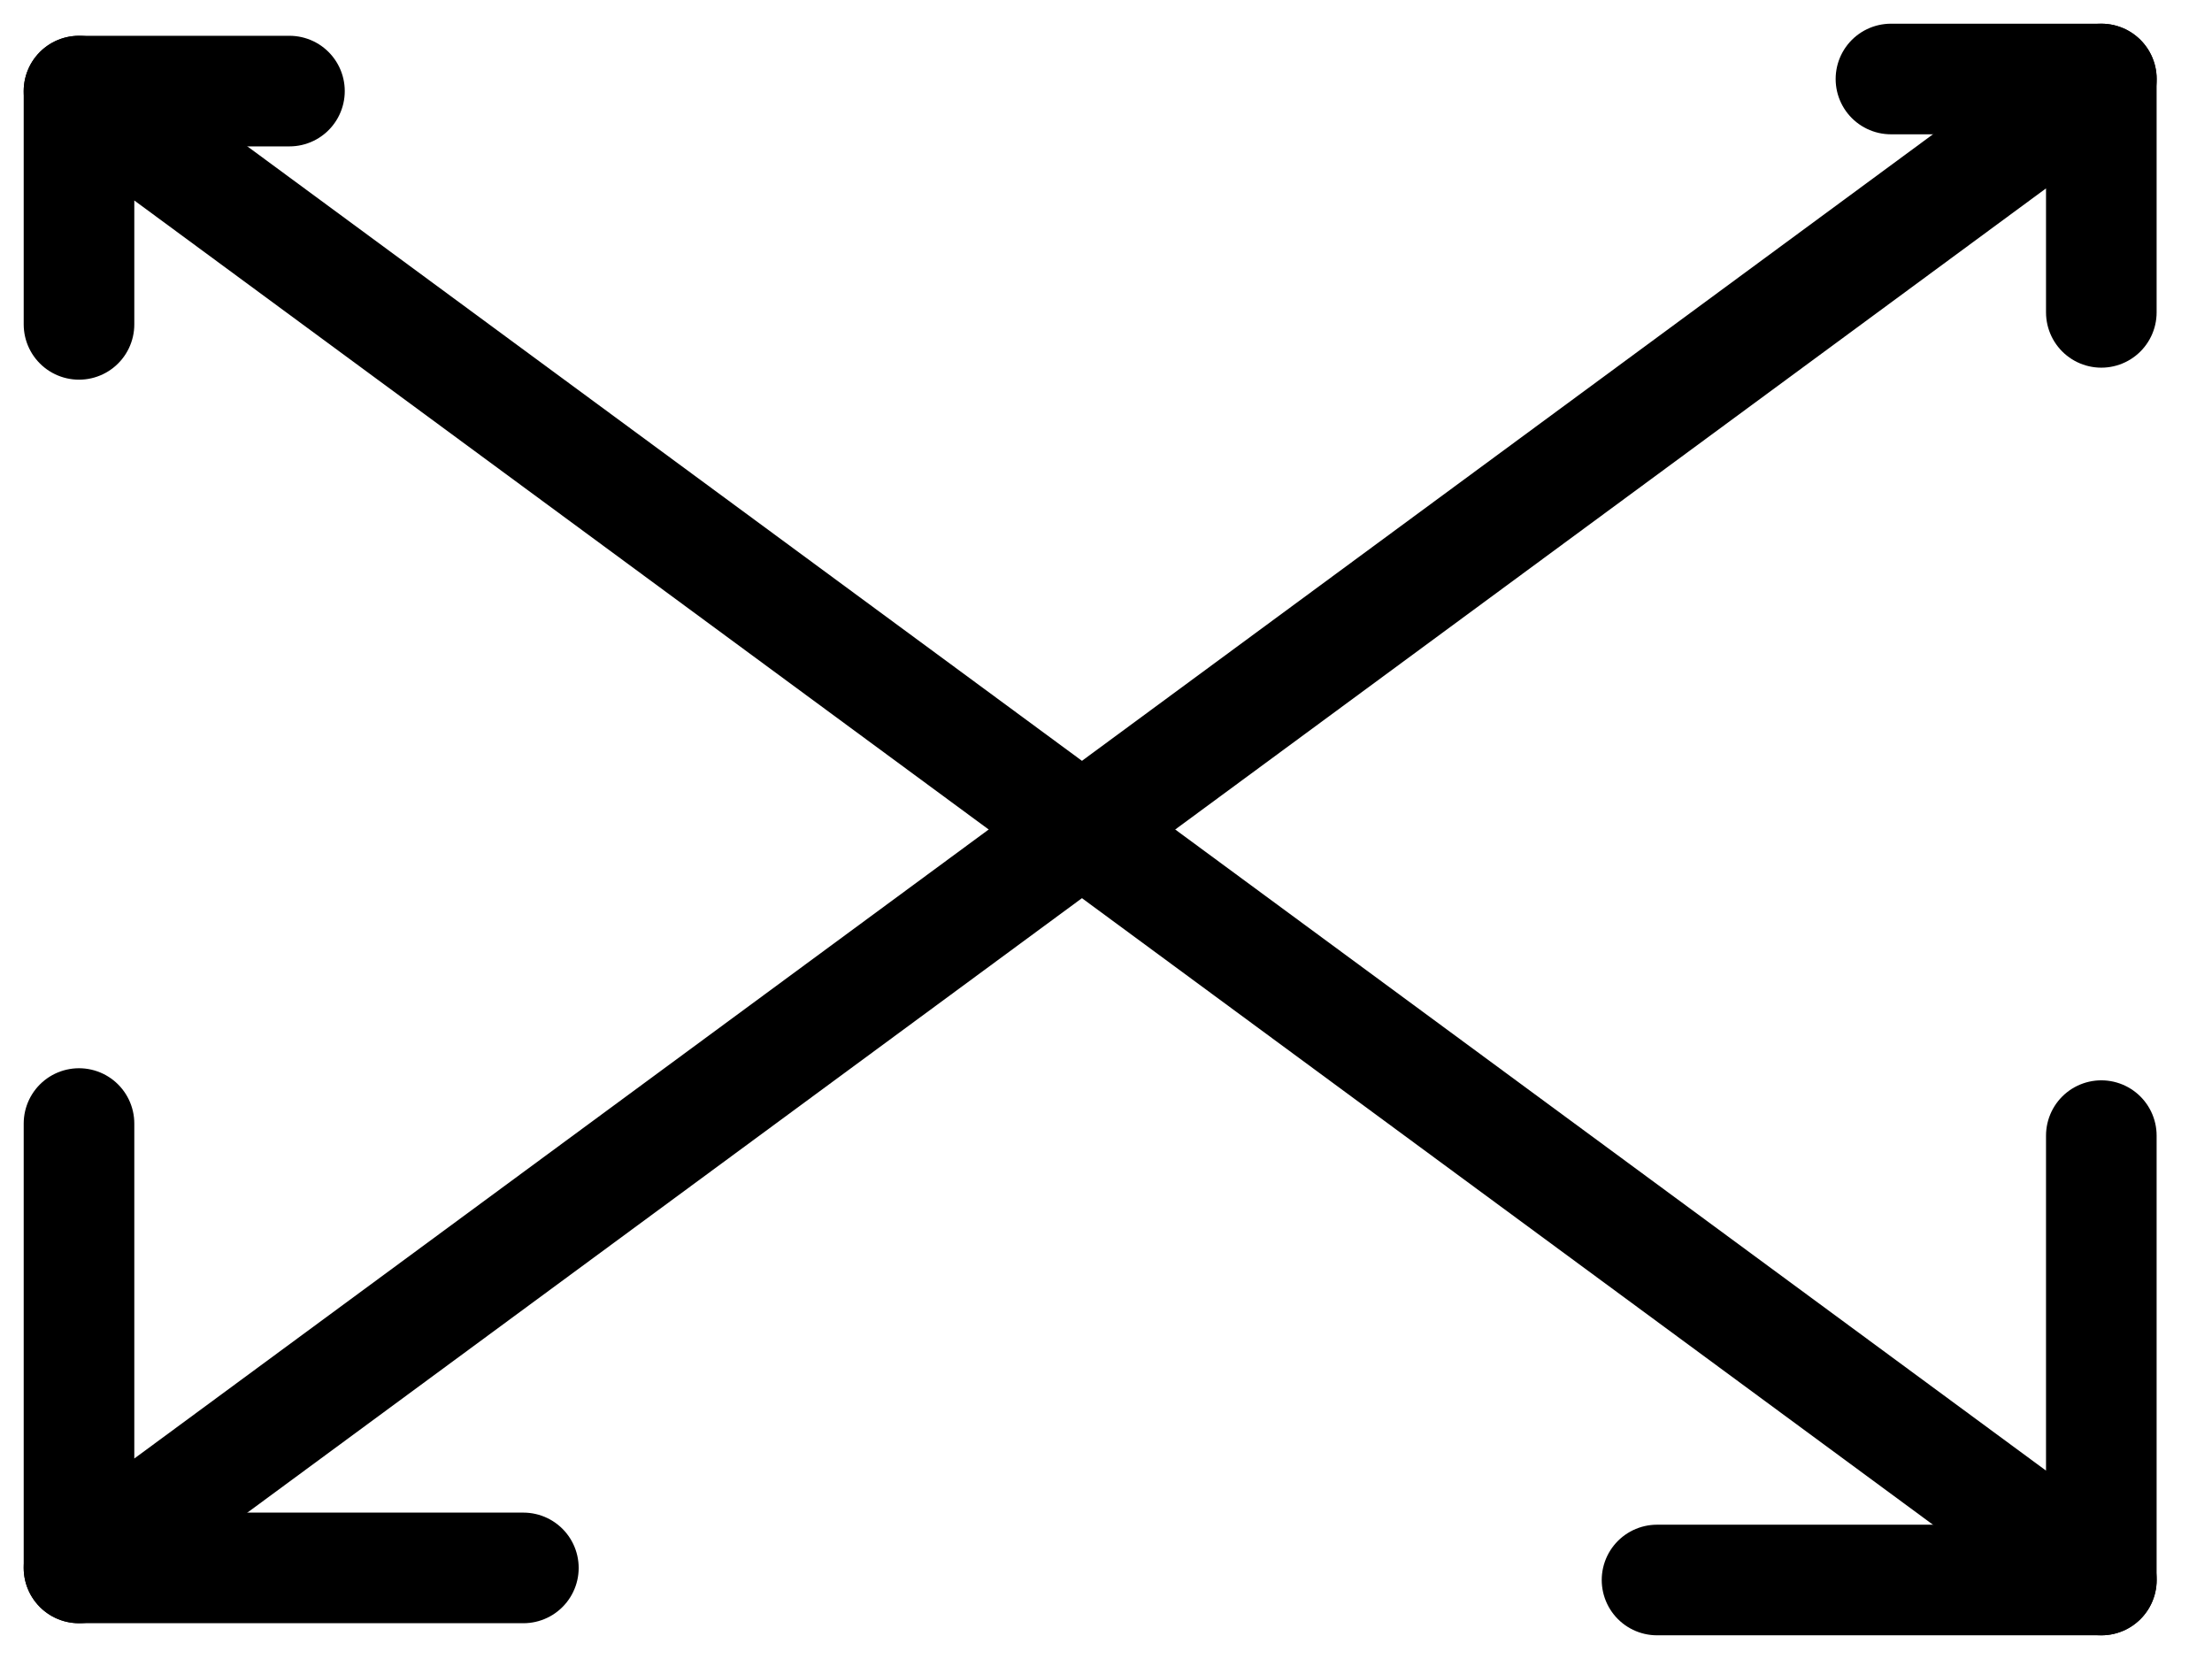
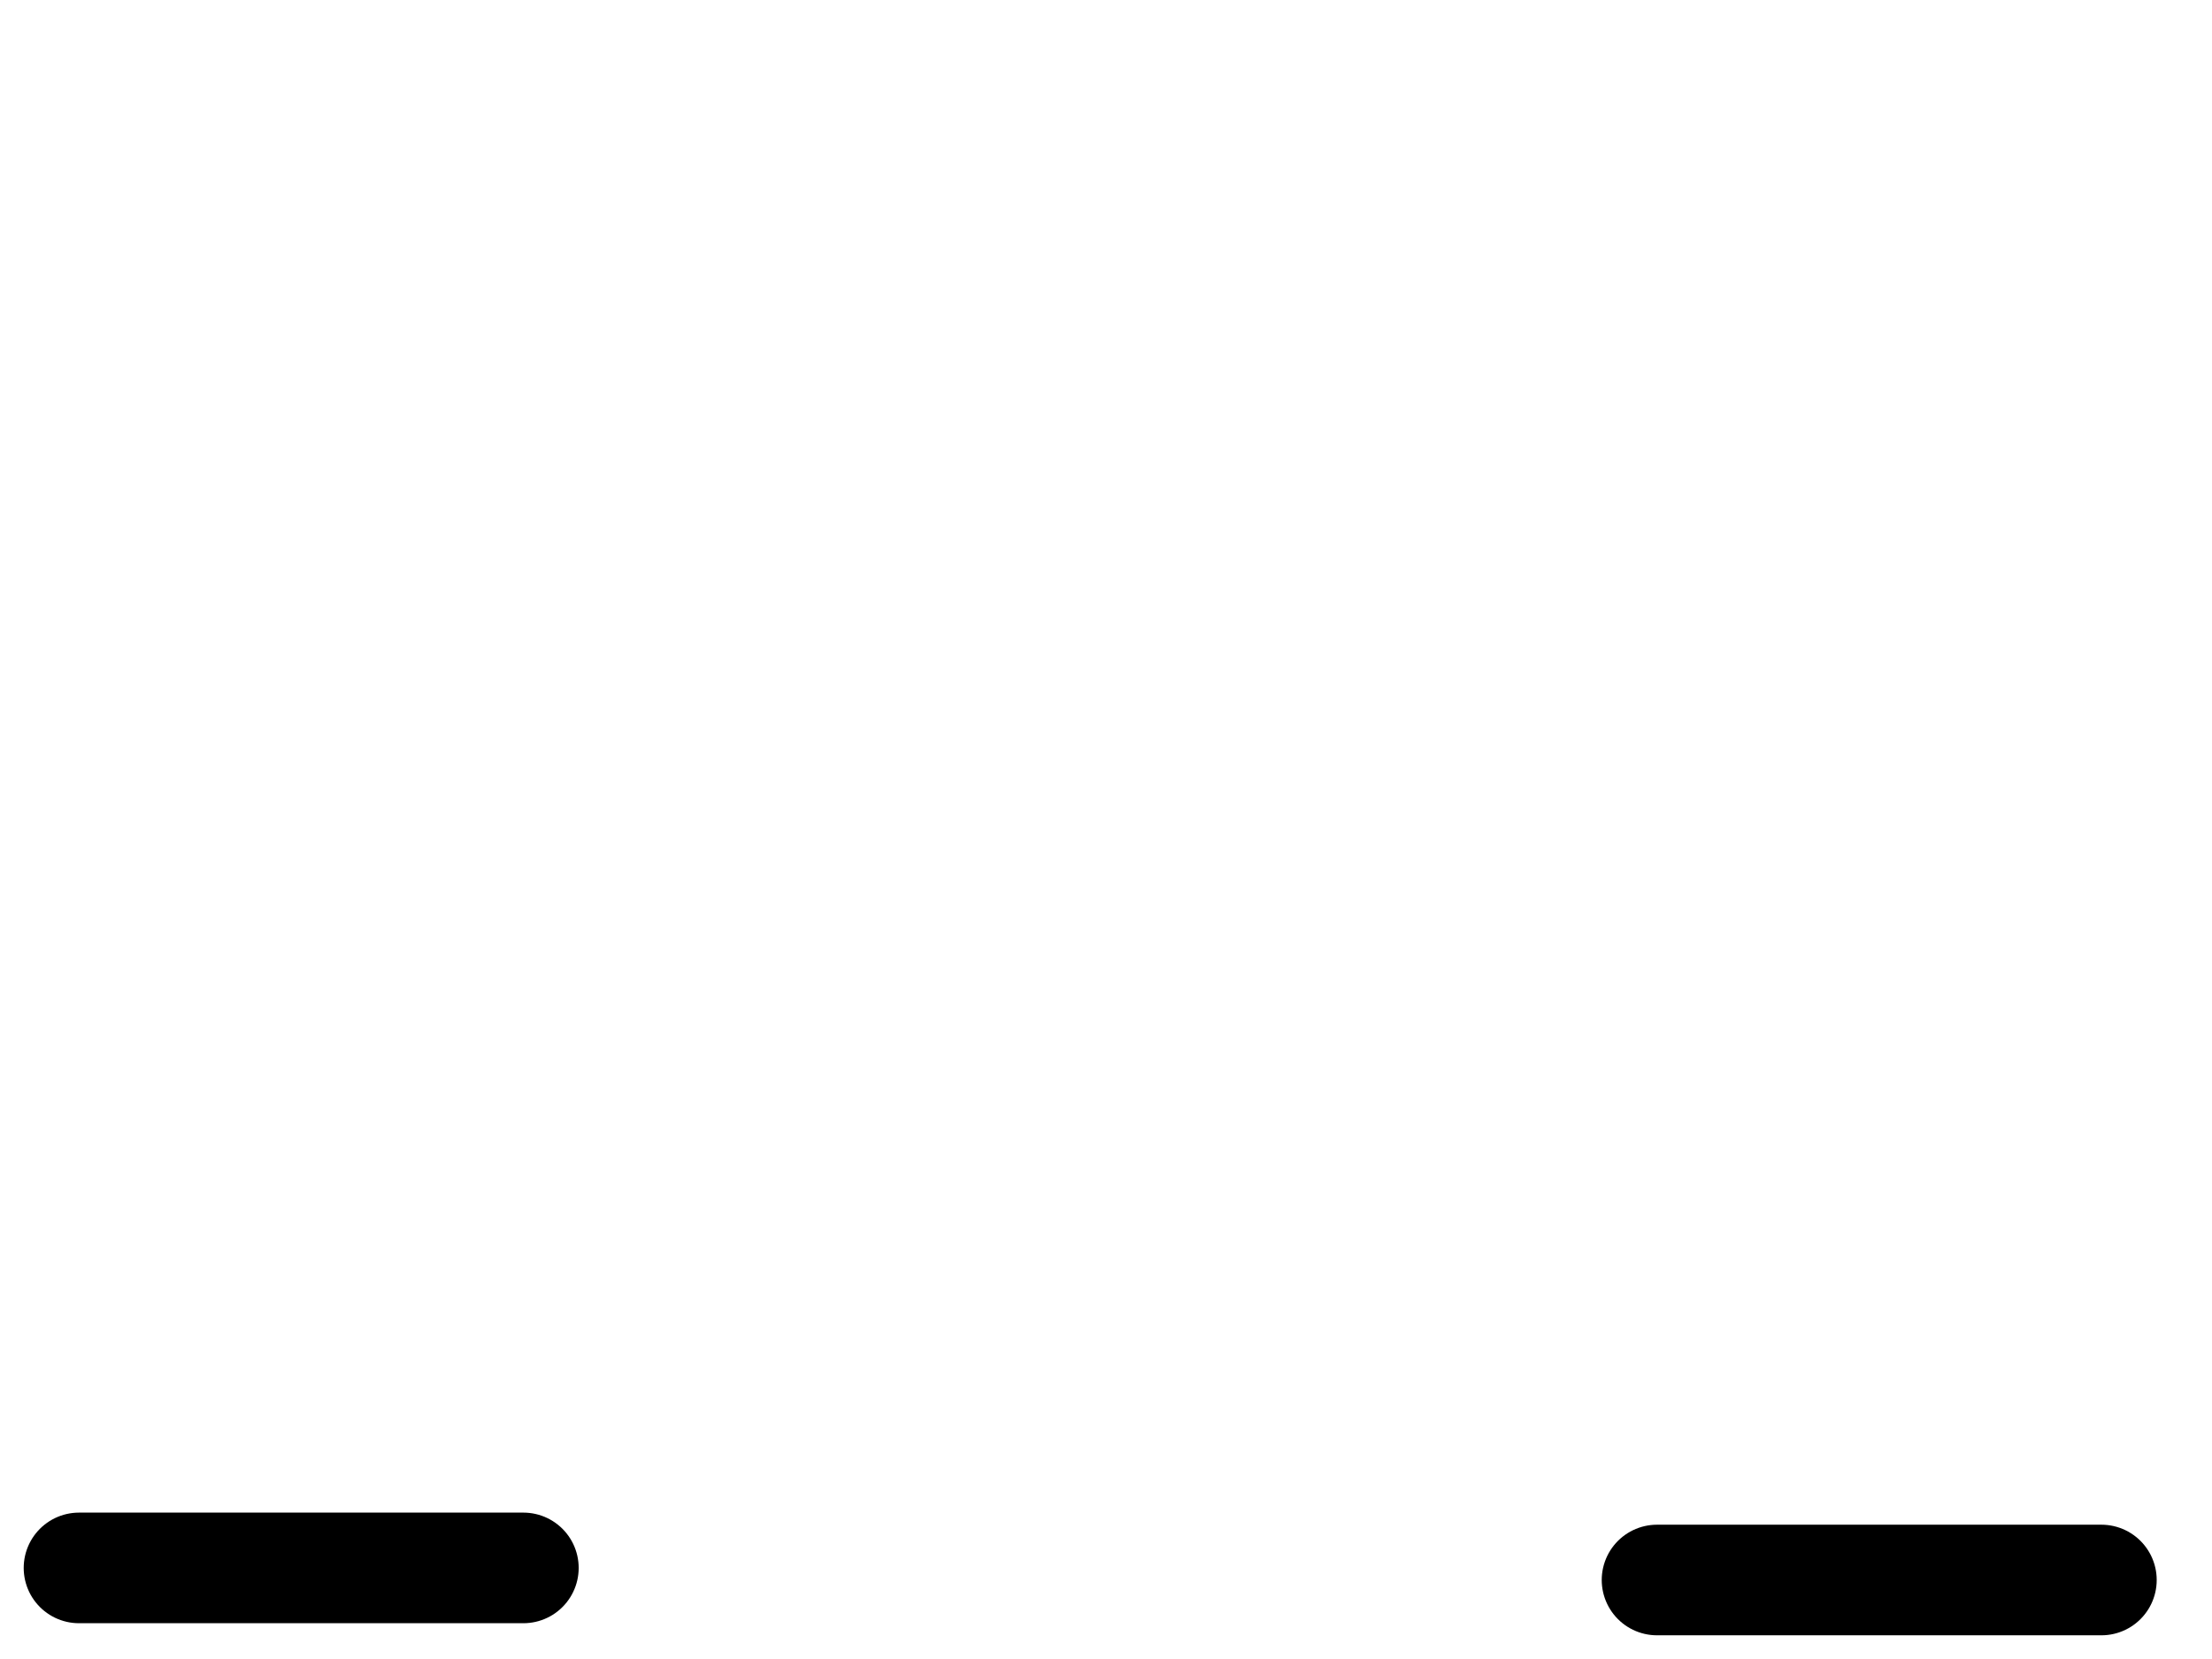
<svg xmlns="http://www.w3.org/2000/svg" width="28" height="21" viewBox="0 0 28 21" fill="none">
-   <path d="M1 4.106V1.153L26.599 20V14.375" stroke="black" stroke-width="1.4" stroke-linecap="round" stroke-linejoin="round" />
-   <path d="M1 1.153H3.664" stroke="black" stroke-width="1.4" stroke-linecap="round" stroke-linejoin="round" />
  <path d="M20.975 20H26.6" stroke="black" stroke-width="1.4" stroke-linecap="round" stroke-linejoin="round" />
-   <path d="M26.599 3.954V1L1 19.847V14.222" stroke="black" stroke-width="1.4" stroke-linecap="round" stroke-linejoin="round" />
-   <path d="M26.6 1H23.936" stroke="black" stroke-width="1.4" stroke-linecap="round" stroke-linejoin="round" />
  <path d="M6.625 19.847H1" stroke="black" stroke-width="1.4" stroke-linecap="round" stroke-linejoin="round" />
</svg>